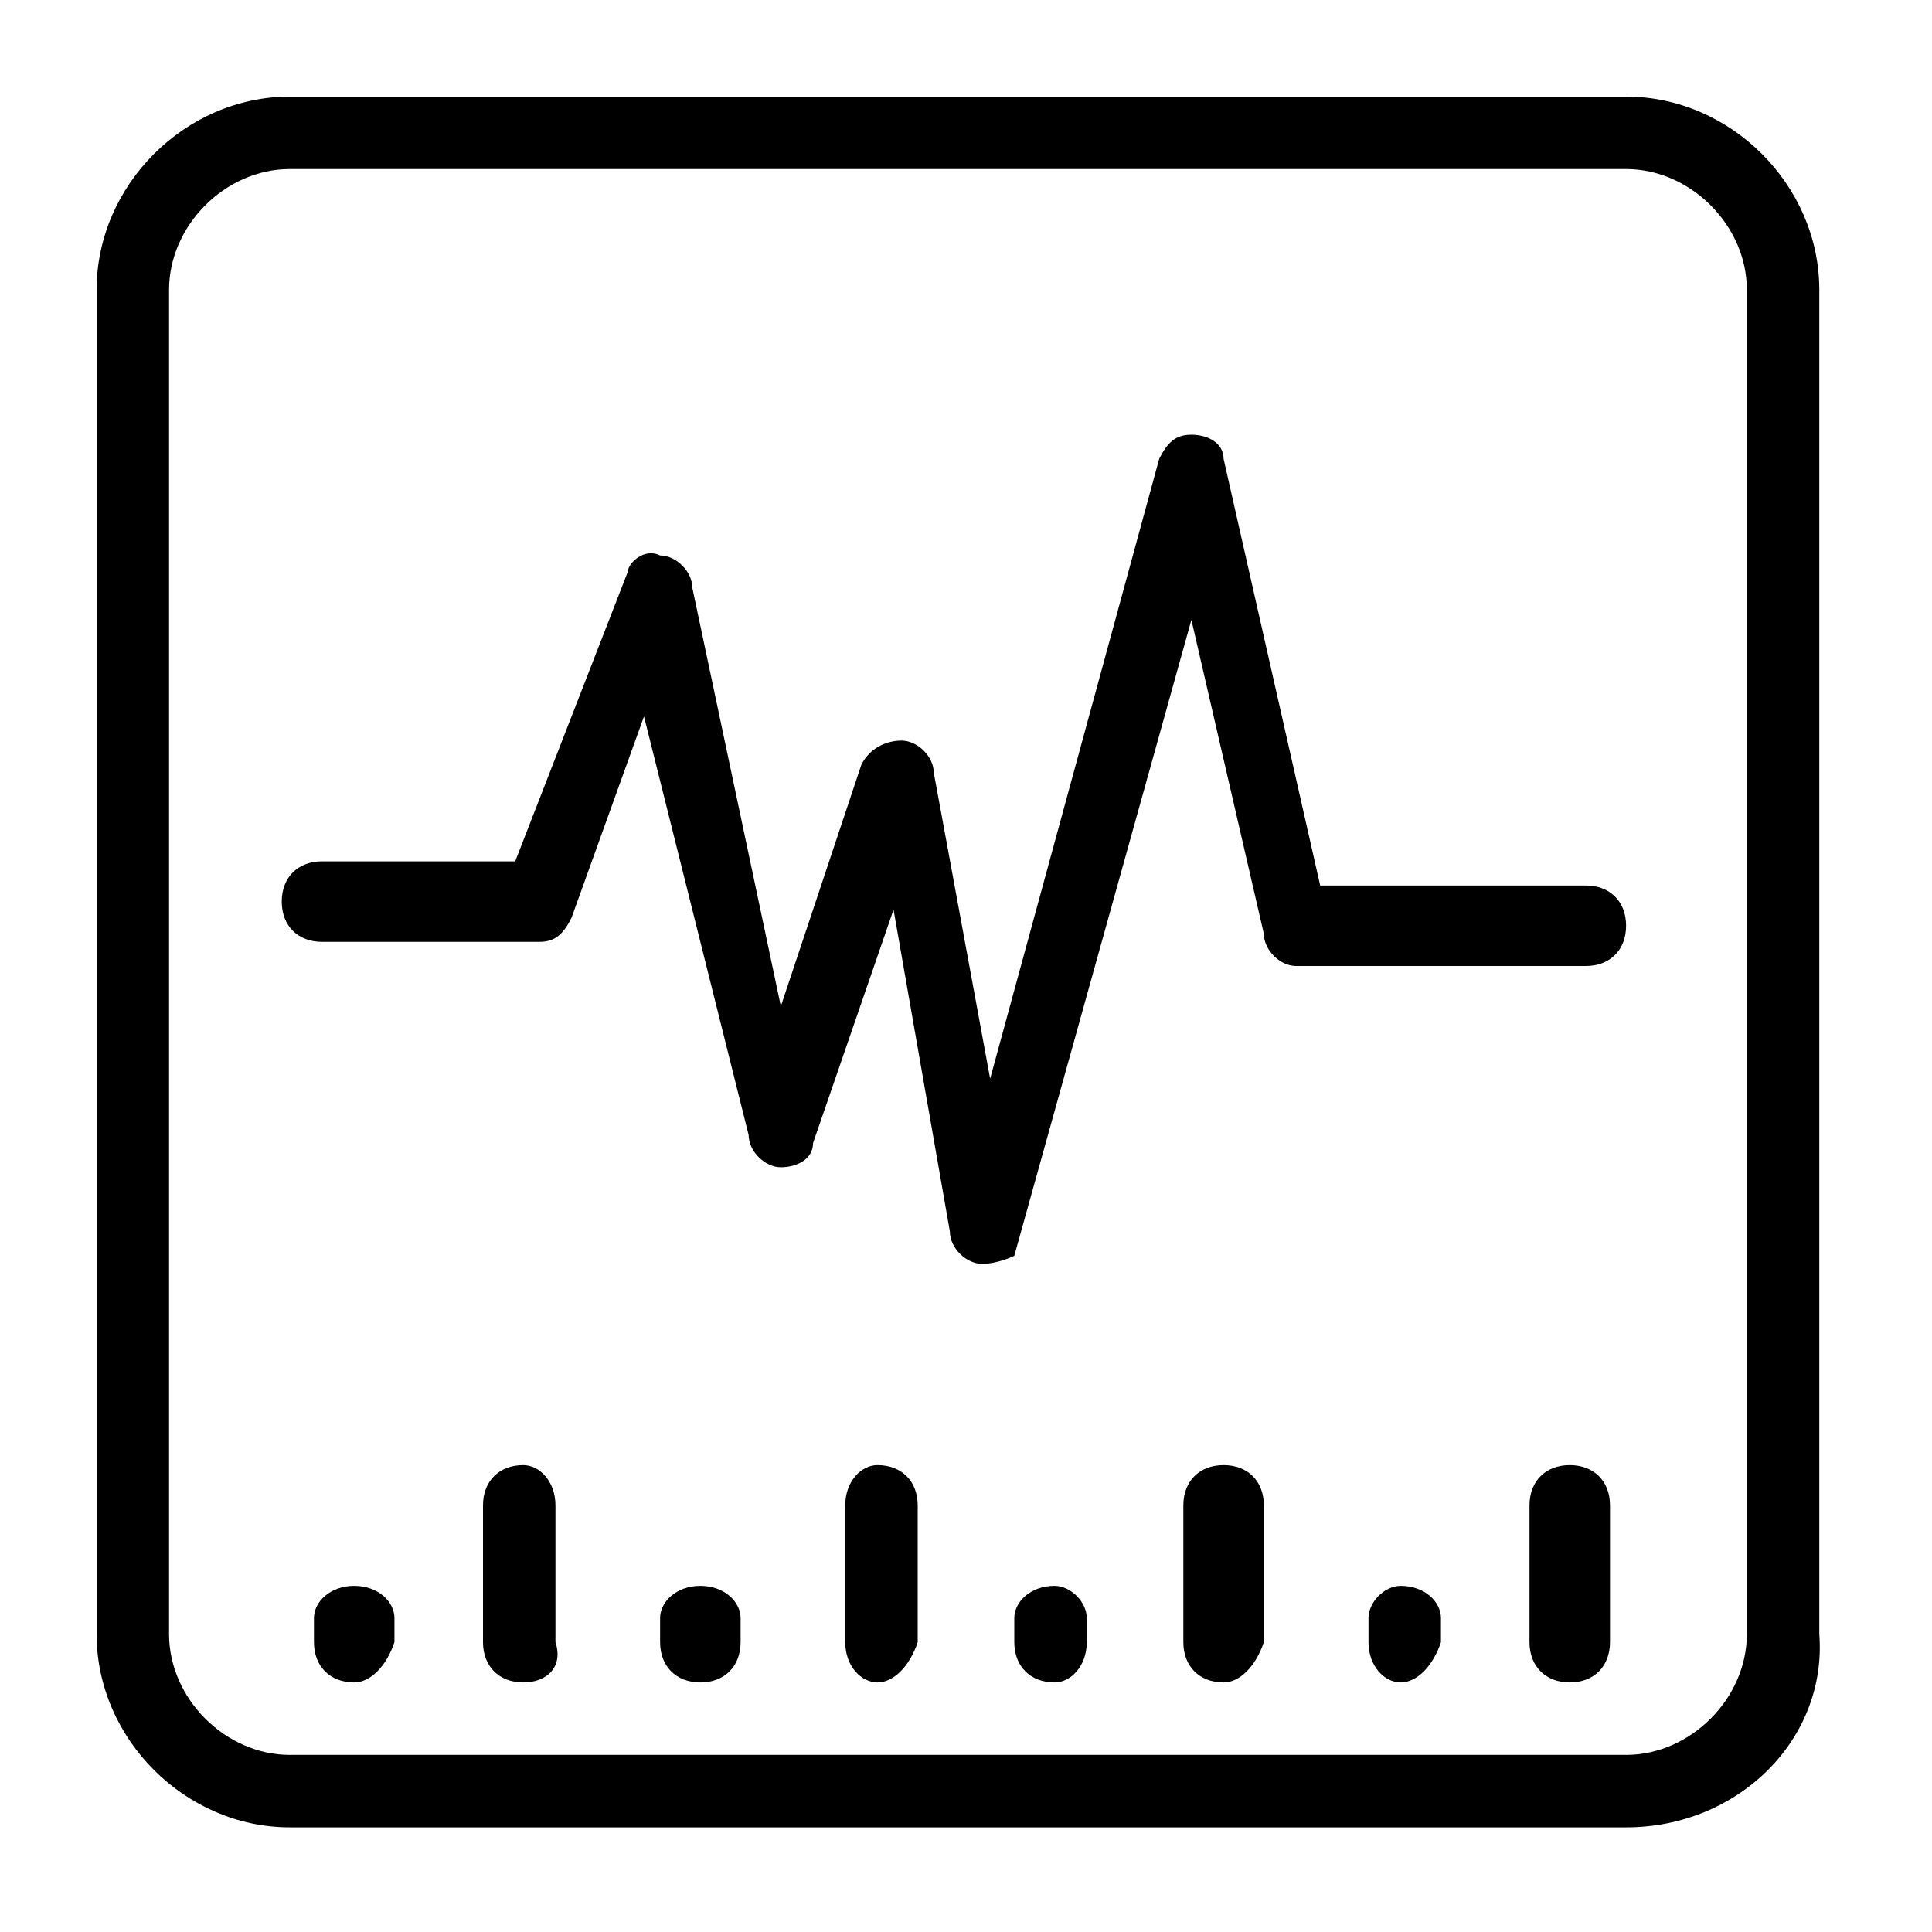
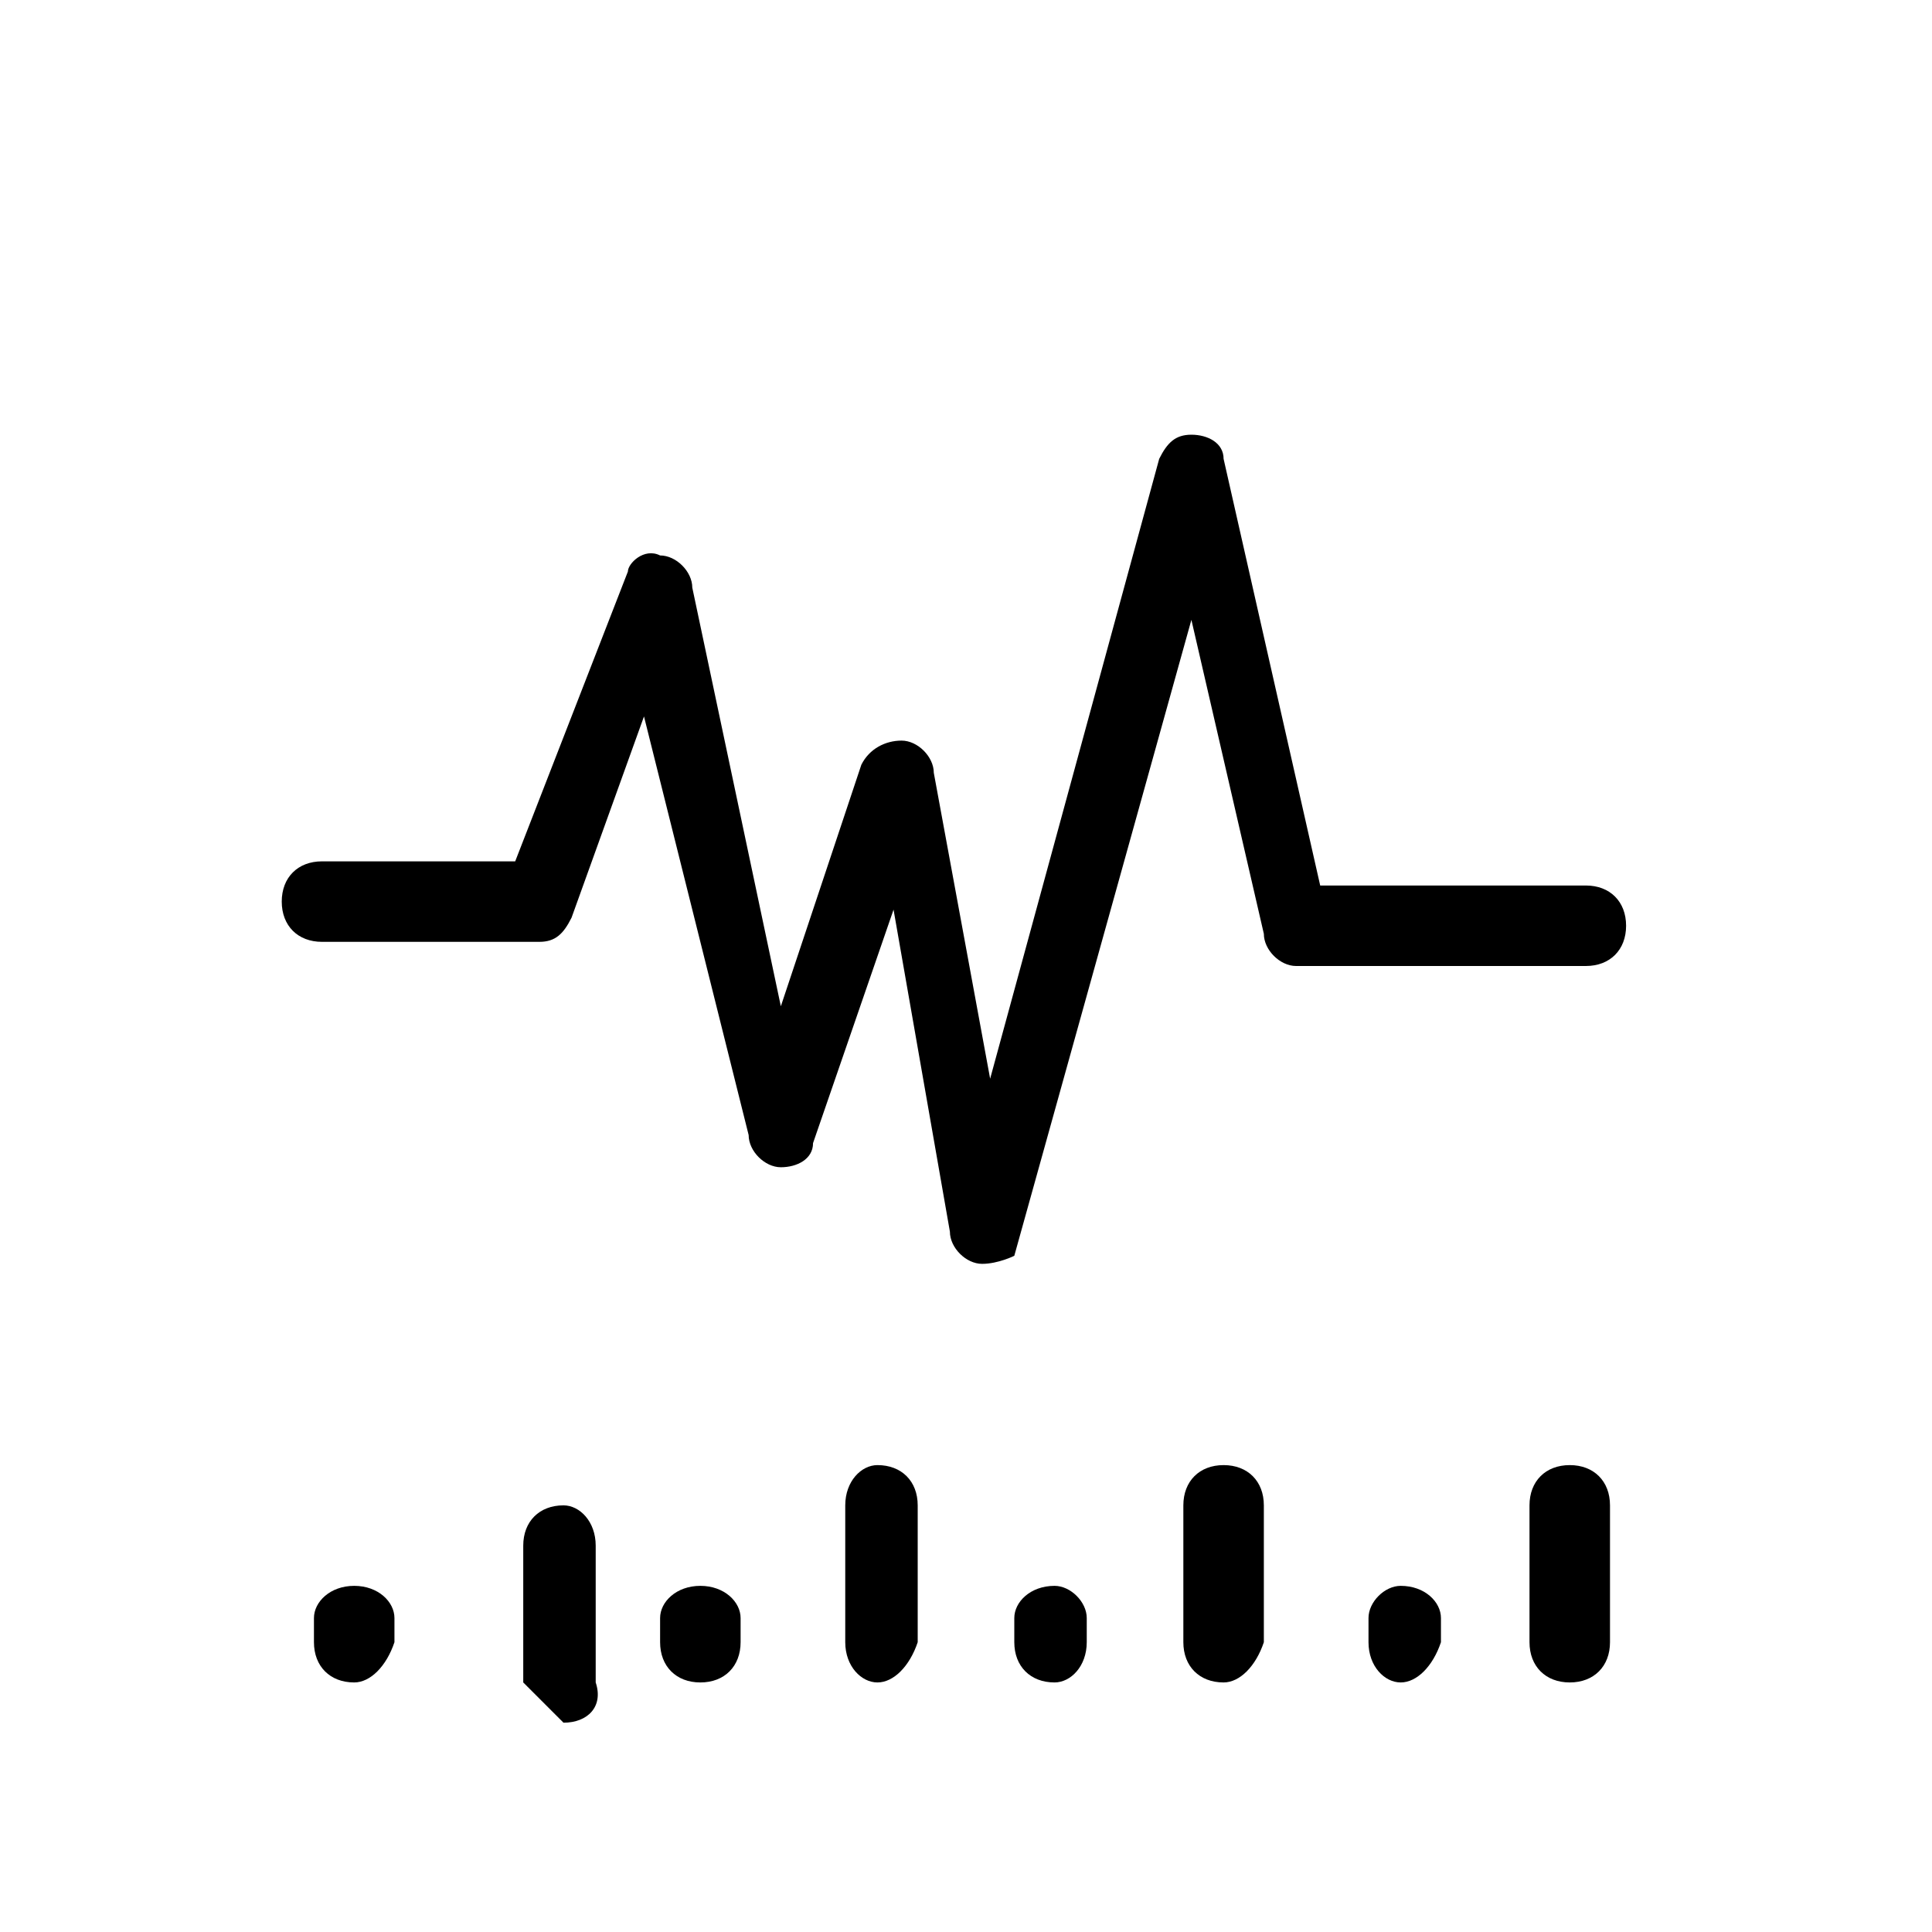
<svg xmlns="http://www.w3.org/2000/svg" id="Layer_1" enable-background="new 0 0 24 24" height="24" viewBox="0 0 24 24" width="24">
  <g>
    <g>
      <g>
-         <path d="m20.2 22.7h-16.6c-1.3 0-2.4-1.1-2.4-2.4v-16.7c0-1.3 1.1-2.4 2.4-2.4h16.6c1.3 0 2.4 1.1 2.4 2.4v16.7c.1 1.3-1 2.4-2.4 2.4zm-16.6-20.6c-.8 0-1.5.7-1.5 1.5v16.7c0 .8.7 1.5 1.5 1.5h16.6c.8 0 1.5-.7 1.5-1.5v-16.7c0-.8-.7-1.5-1.5-1.5z" />
-       </g>
+         </g>
    </g>
    <g>
      <path d="m12.2 15.7c-.2 0-.4-.2-.4-.4l-.7-4-1 2.9c0 .2-.2.3-.4.3s-.4-.2-.4-.4l-1.3-5.2-.9 2.5c-.1.2-.2.3-.4.3h-2.7c-.3 0-.5-.2-.5-.5s.2-.5.5-.5h2.4l1.4-3.6c0-.1.2-.3.4-.2.2 0 .4.2.4.4l1.1 5.2 1-3c.1-.2.3-.3.5-.3s.4.2.4.4l.7 3.8 2.1-7.7c.1-.2.2-.3.4-.3s.4.1.4.3l1.2 5.3h3.3c.3 0 .5.2.5.5s-.2.5-.5.5h-3.6c-.2 0-.4-.2-.4-.4l-.9-3.9-2.2 7.9s-.2.1-.4.1z" />
    </g>
    <g>
      <g>
        <g>
          <path d="m4.4 20.9c-.3 0-.5-.2-.5-.5v-.3c0-.2.2-.4.5-.4s.5.2.5.4v.3c-.1.3-.3.5-.5.5z" />
        </g>
        <g>
-           <path d="m6.5 20.9c-.3 0-.5-.2-.5-.5v-1.7c0-.3.2-.5.5-.5.2 0 .4.2.4.5v1.7c.1.3-.1.5-.4.5z" />
+           <path d="m6.5 20.9v-1.7c0-.3.2-.5.5-.5.2 0 .4.2.4.5v1.7c.1.3-.1.5-.4.5z" />
        </g>
      </g>
      <g>
        <g>
          <path d="m8.7 20.9c-.3 0-.5-.2-.5-.5v-.3c0-.2.2-.4.5-.4s.5.2.5.4v.3c0 .3-.2.5-.5.5z" />
        </g>
        <g>
          <path d="m10.9 20.9c-.2 0-.4-.2-.4-.5v-1.7c0-.3.2-.5.4-.5.3 0 .5.2.5.5v1.7c-.1.3-.3.5-.5.5z" />
        </g>
      </g>
      <g>
        <g>
          <path d="m13.1 20.9c-.3 0-.5-.2-.5-.5v-.3c0-.2.2-.4.5-.4.2 0 .4.2.4.4v.3c0 .3-.2.5-.4.5z" />
        </g>
        <g>
          <path d="m15.2 20.9c-.3 0-.5-.2-.5-.5v-1.7c0-.3.2-.5.5-.5s.5.2.5.5v1.7c-.1.3-.3.5-.5.5z" />
        </g>
      </g>
      <g>
        <g>
          <path d="m17.4 20.9c-.2 0-.4-.2-.4-.5v-.3c0-.2.2-.4.4-.4.3 0 .5.2.5.4v.3c-.1.3-.3.5-.5.5z" />
        </g>
        <g>
          <path d="m19.5 20.9c-.3 0-.5-.2-.5-.5v-1.7c0-.3.2-.5.5-.5s.5.2.5.5v1.7c0 .3-.2.5-.5.5z" />
        </g>
      </g>
    </g>
  </g>
</svg>